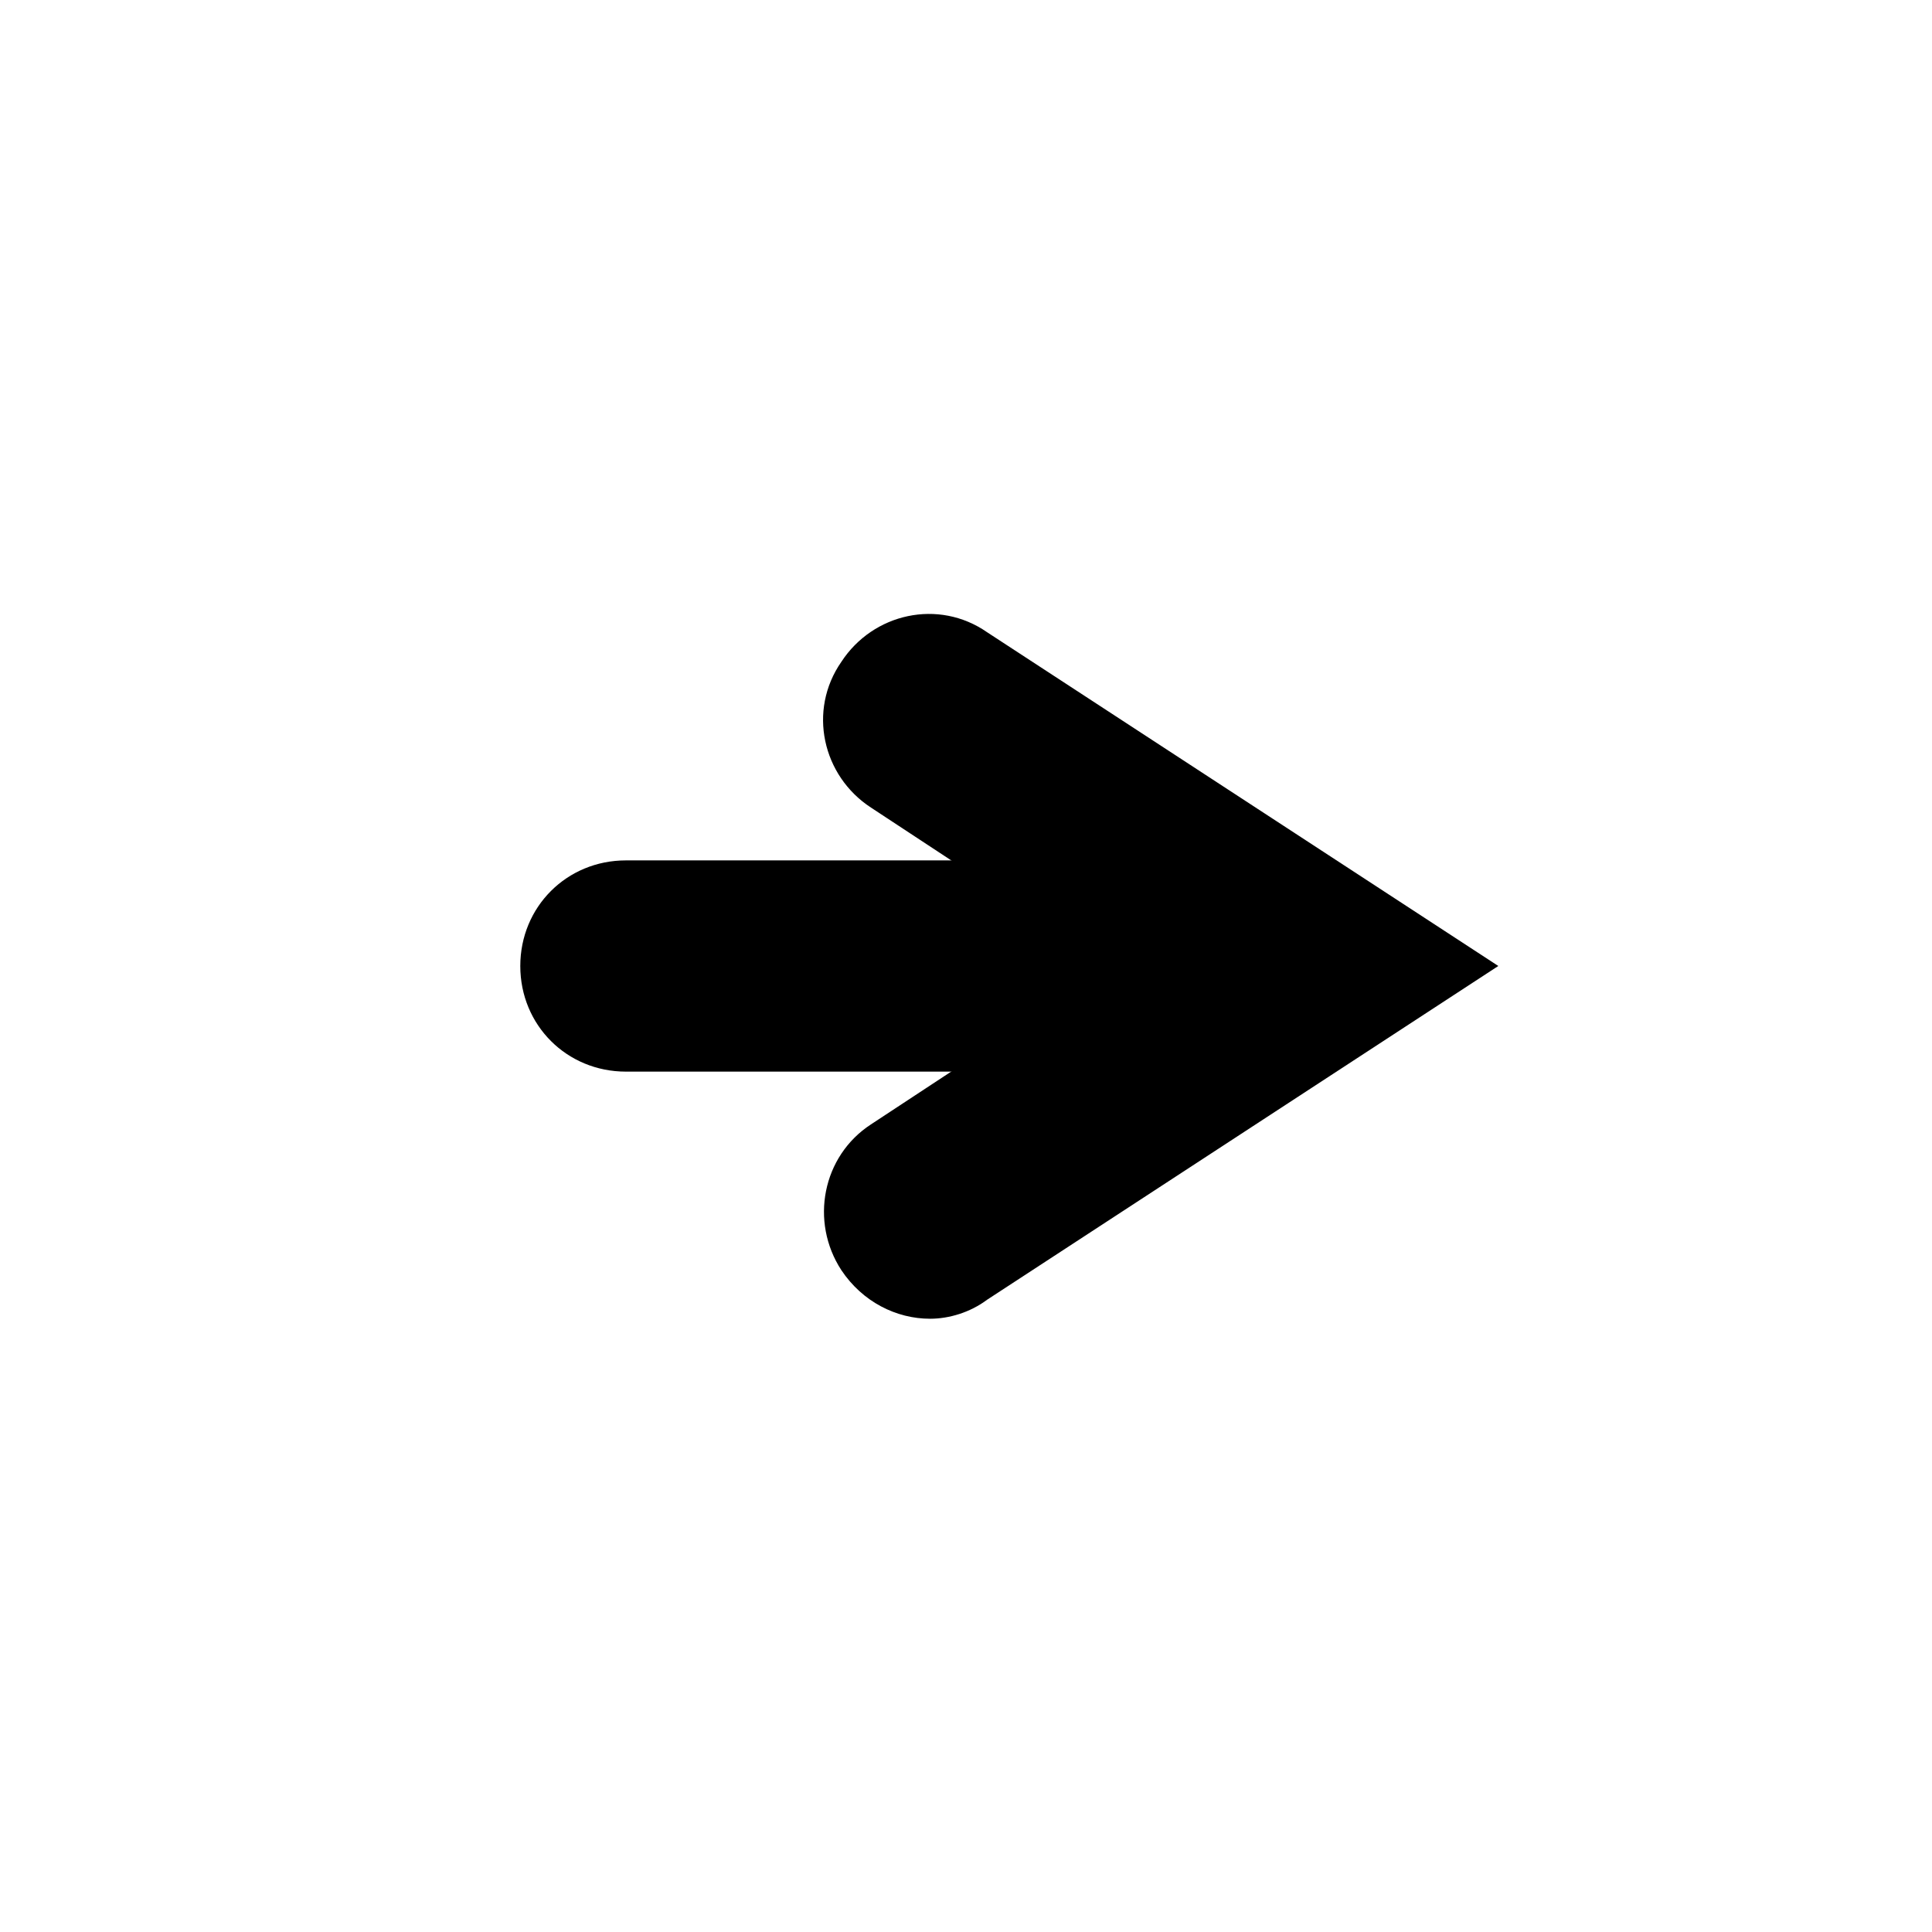
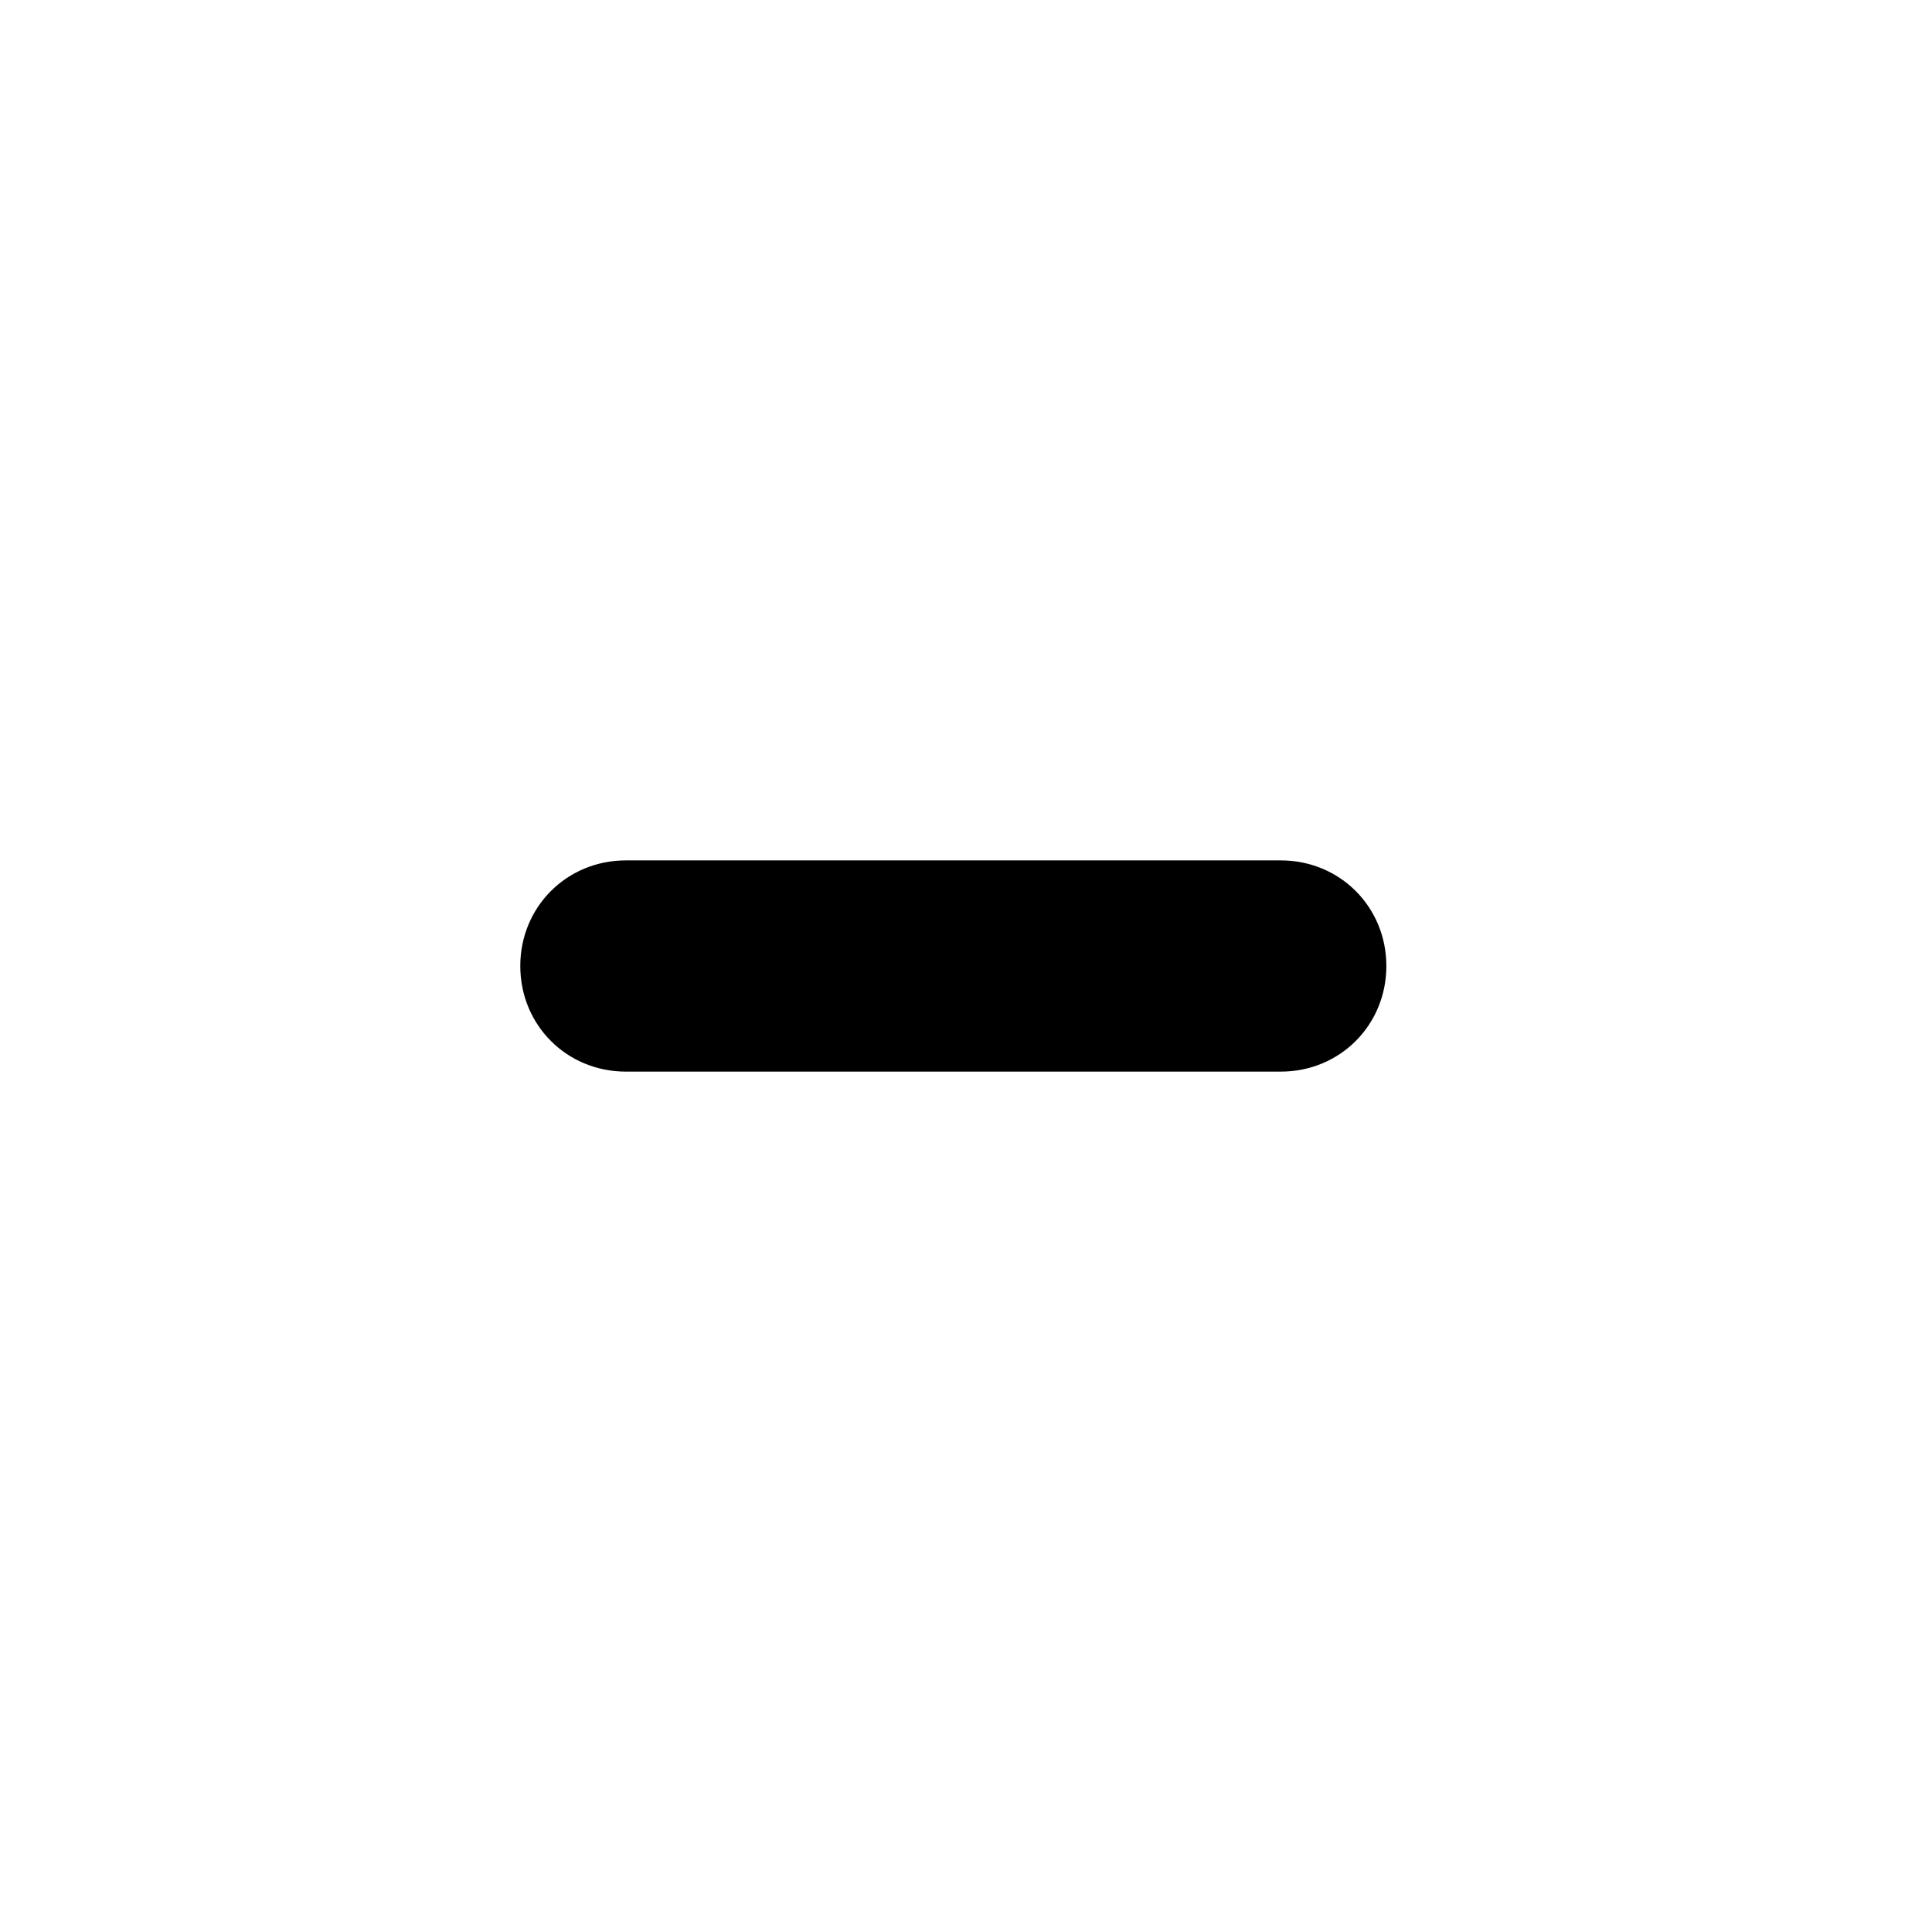
<svg xmlns="http://www.w3.org/2000/svg" fill="#000000" width="800px" height="800px" version="1.1" viewBox="144 144 512 512">
  <g>
    <path d="m483.41 427.99h-173.54c-15.676 0-27.988-12.316-27.988-27.988 0-15.676 12.316-27.988 27.988-27.988h173.54c15.676 0 27.988 12.316 27.988 27.988s-12.312 27.988-27.988 27.988z" />
-     <path d="m390.48 493.48c-8.957 0-17.914-4.477-23.512-12.875-8.398-12.875-5.039-30.23 7.836-38.625l63.82-41.984-63.816-41.984c-12.875-8.398-16.793-25.75-7.836-38.625 8.398-12.875 25.75-16.793 38.625-7.836l135.47 88.445-135.47 88.445c-4.481 3.359-10.078 5.039-15.117 5.039z" />
  </g>
</svg>